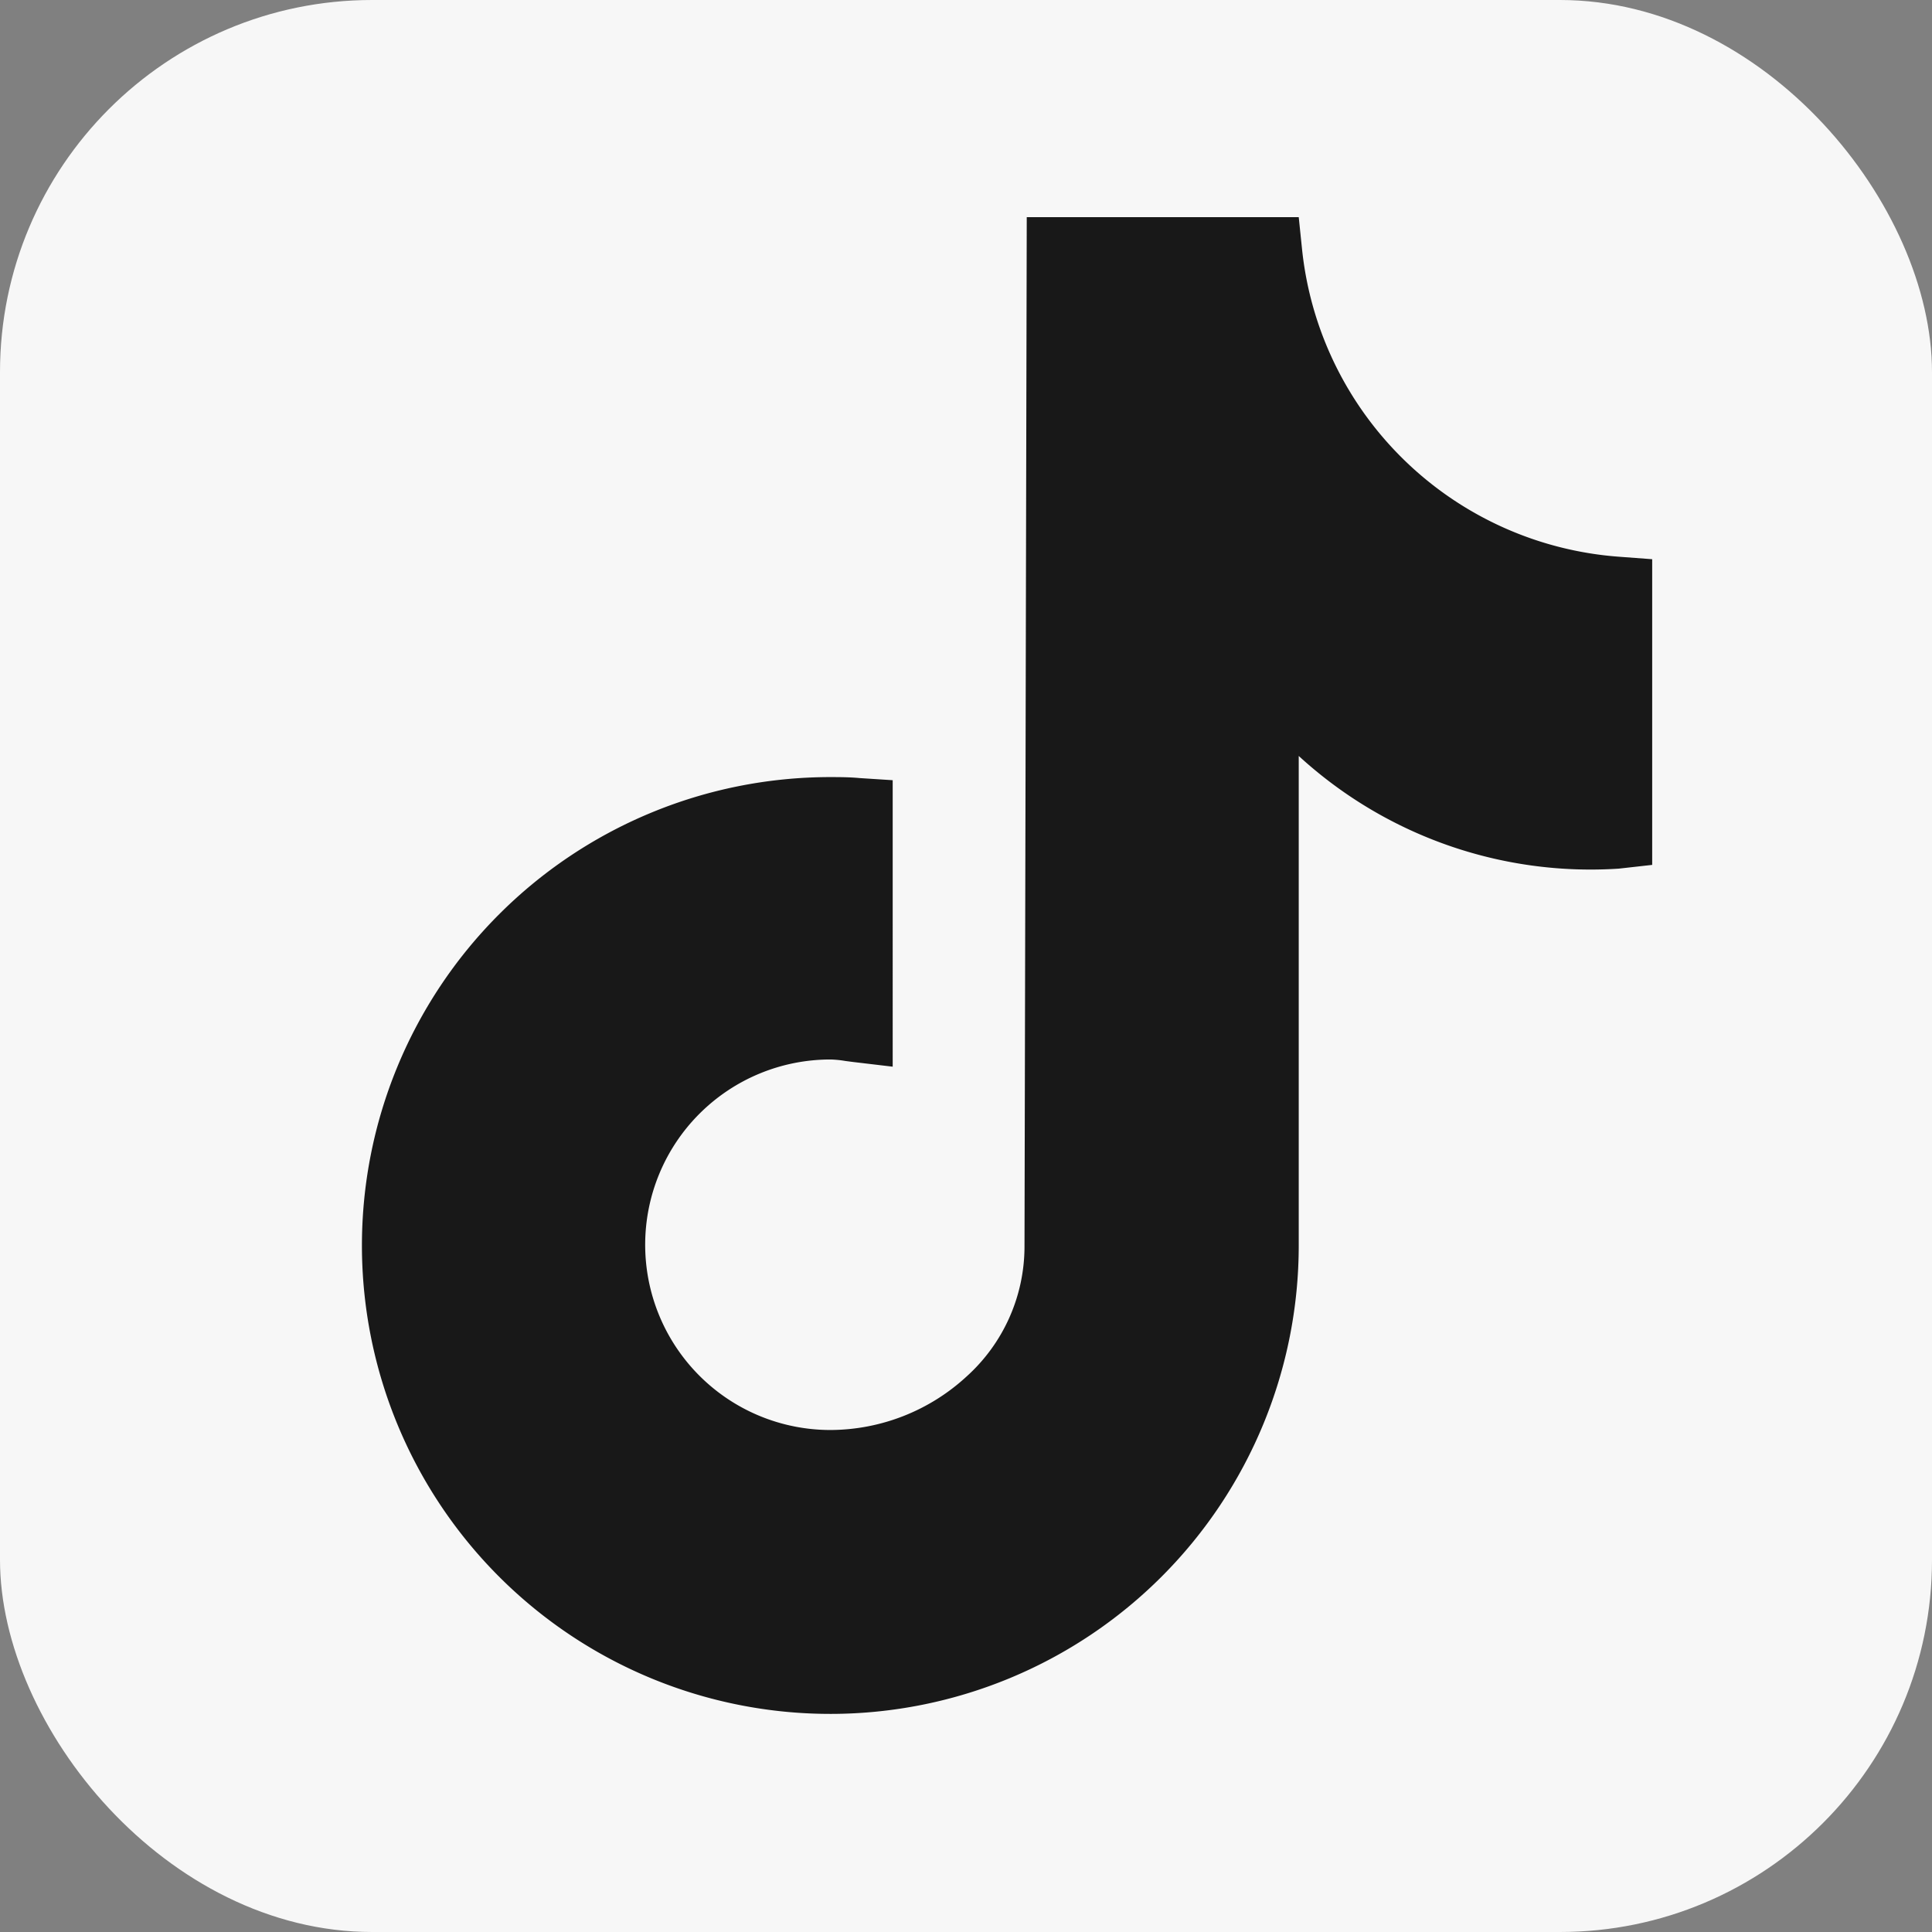
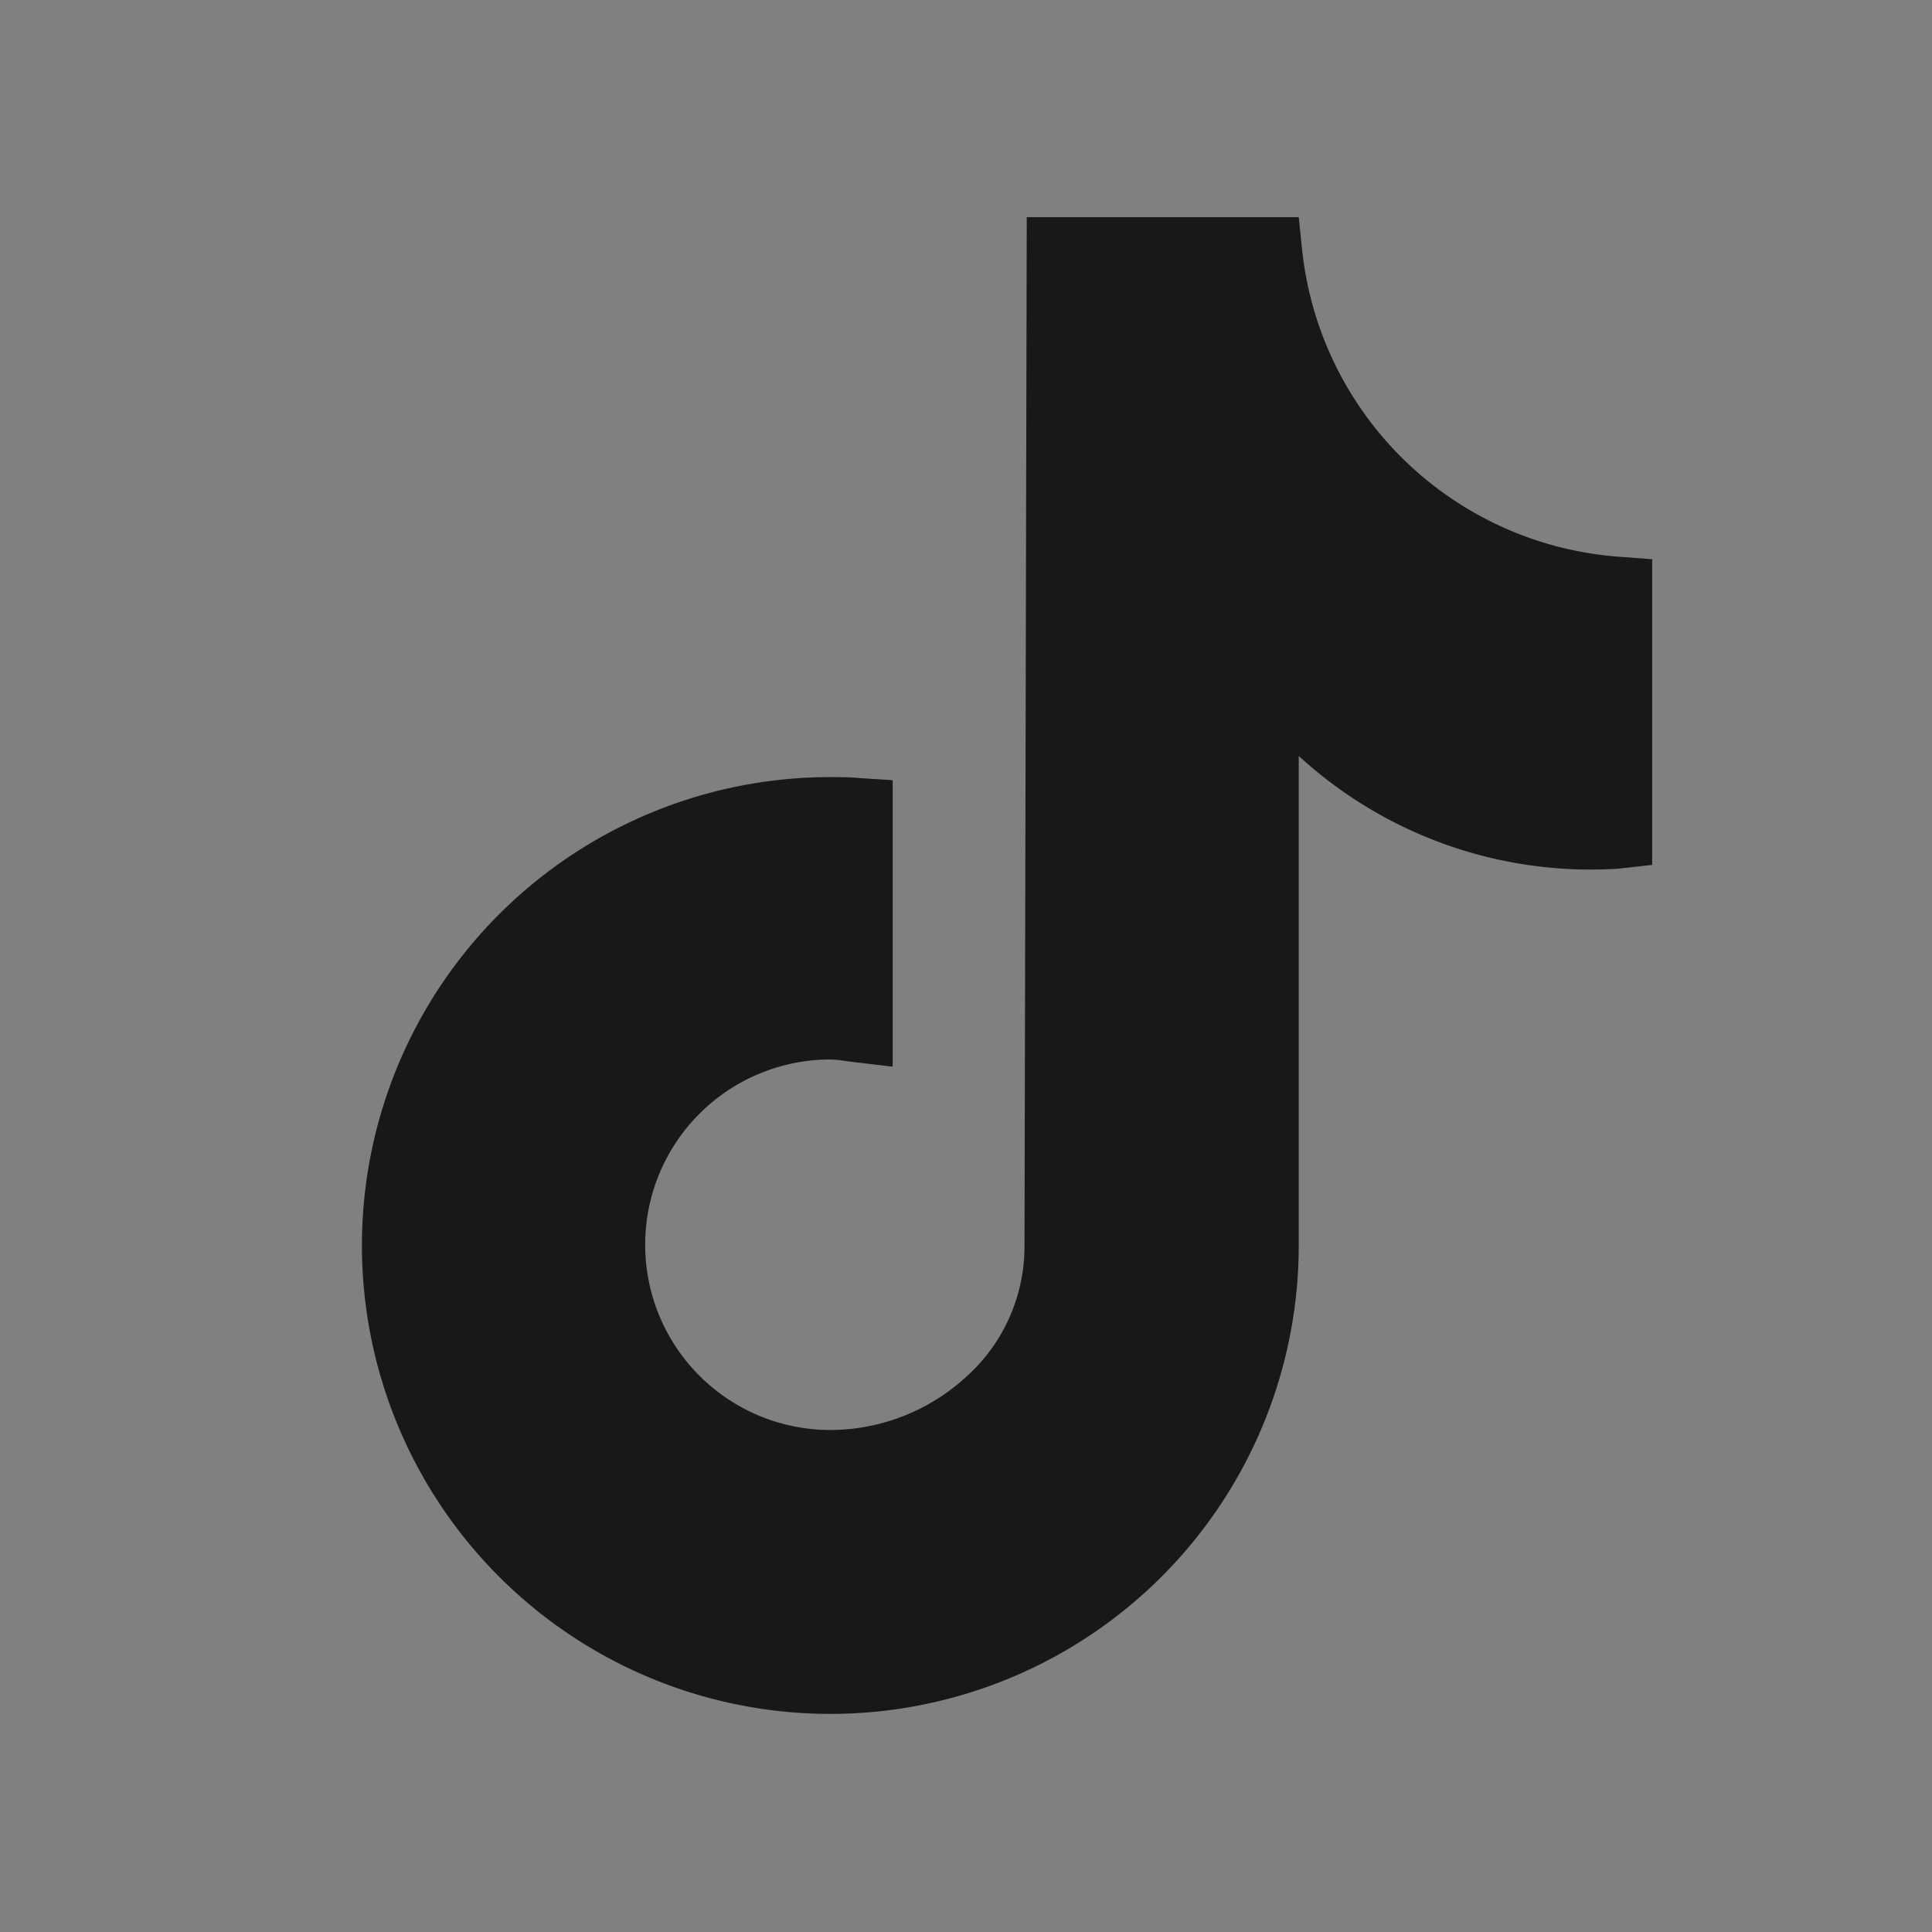
<svg xmlns="http://www.w3.org/2000/svg" id="Layer_1" data-name="Layer 1" viewBox="0 0 180 180">
  <rect x="0" y="0" width="180" height="180" fill="#808080" stroke="none" />
  <defs>
    <style>.cls-1{fill:#f7f7f7;}.cls-2{fill:#181818;fill-rule:evenodd;}</style>
  </defs>
-   <rect class="cls-1" width="180" height="180" rx="34.67" />
  <path id="LOGO" class="cls-2" d="M150.85,51.87l3.08.23V80.58l-3.12.35A40.22,40.22,0,0,1,121,70.43V116a43.64,43.64,0,1,1-43.76-43.6c.93,0,1.89,0,2.83.09l3.1.2V99.38l-3.71-.44-.69-.09a9.86,9.86,0,0,0-1.4-.14,17.26,17.26,0,1,0,0,34.52,18.81,18.81,0,0,0,12.7-5,16.31,16.31,0,0,0,5.38-12l.21-96H121l.31,3A32.06,32.06,0,0,0,150.85,51.87Z" />
</svg>